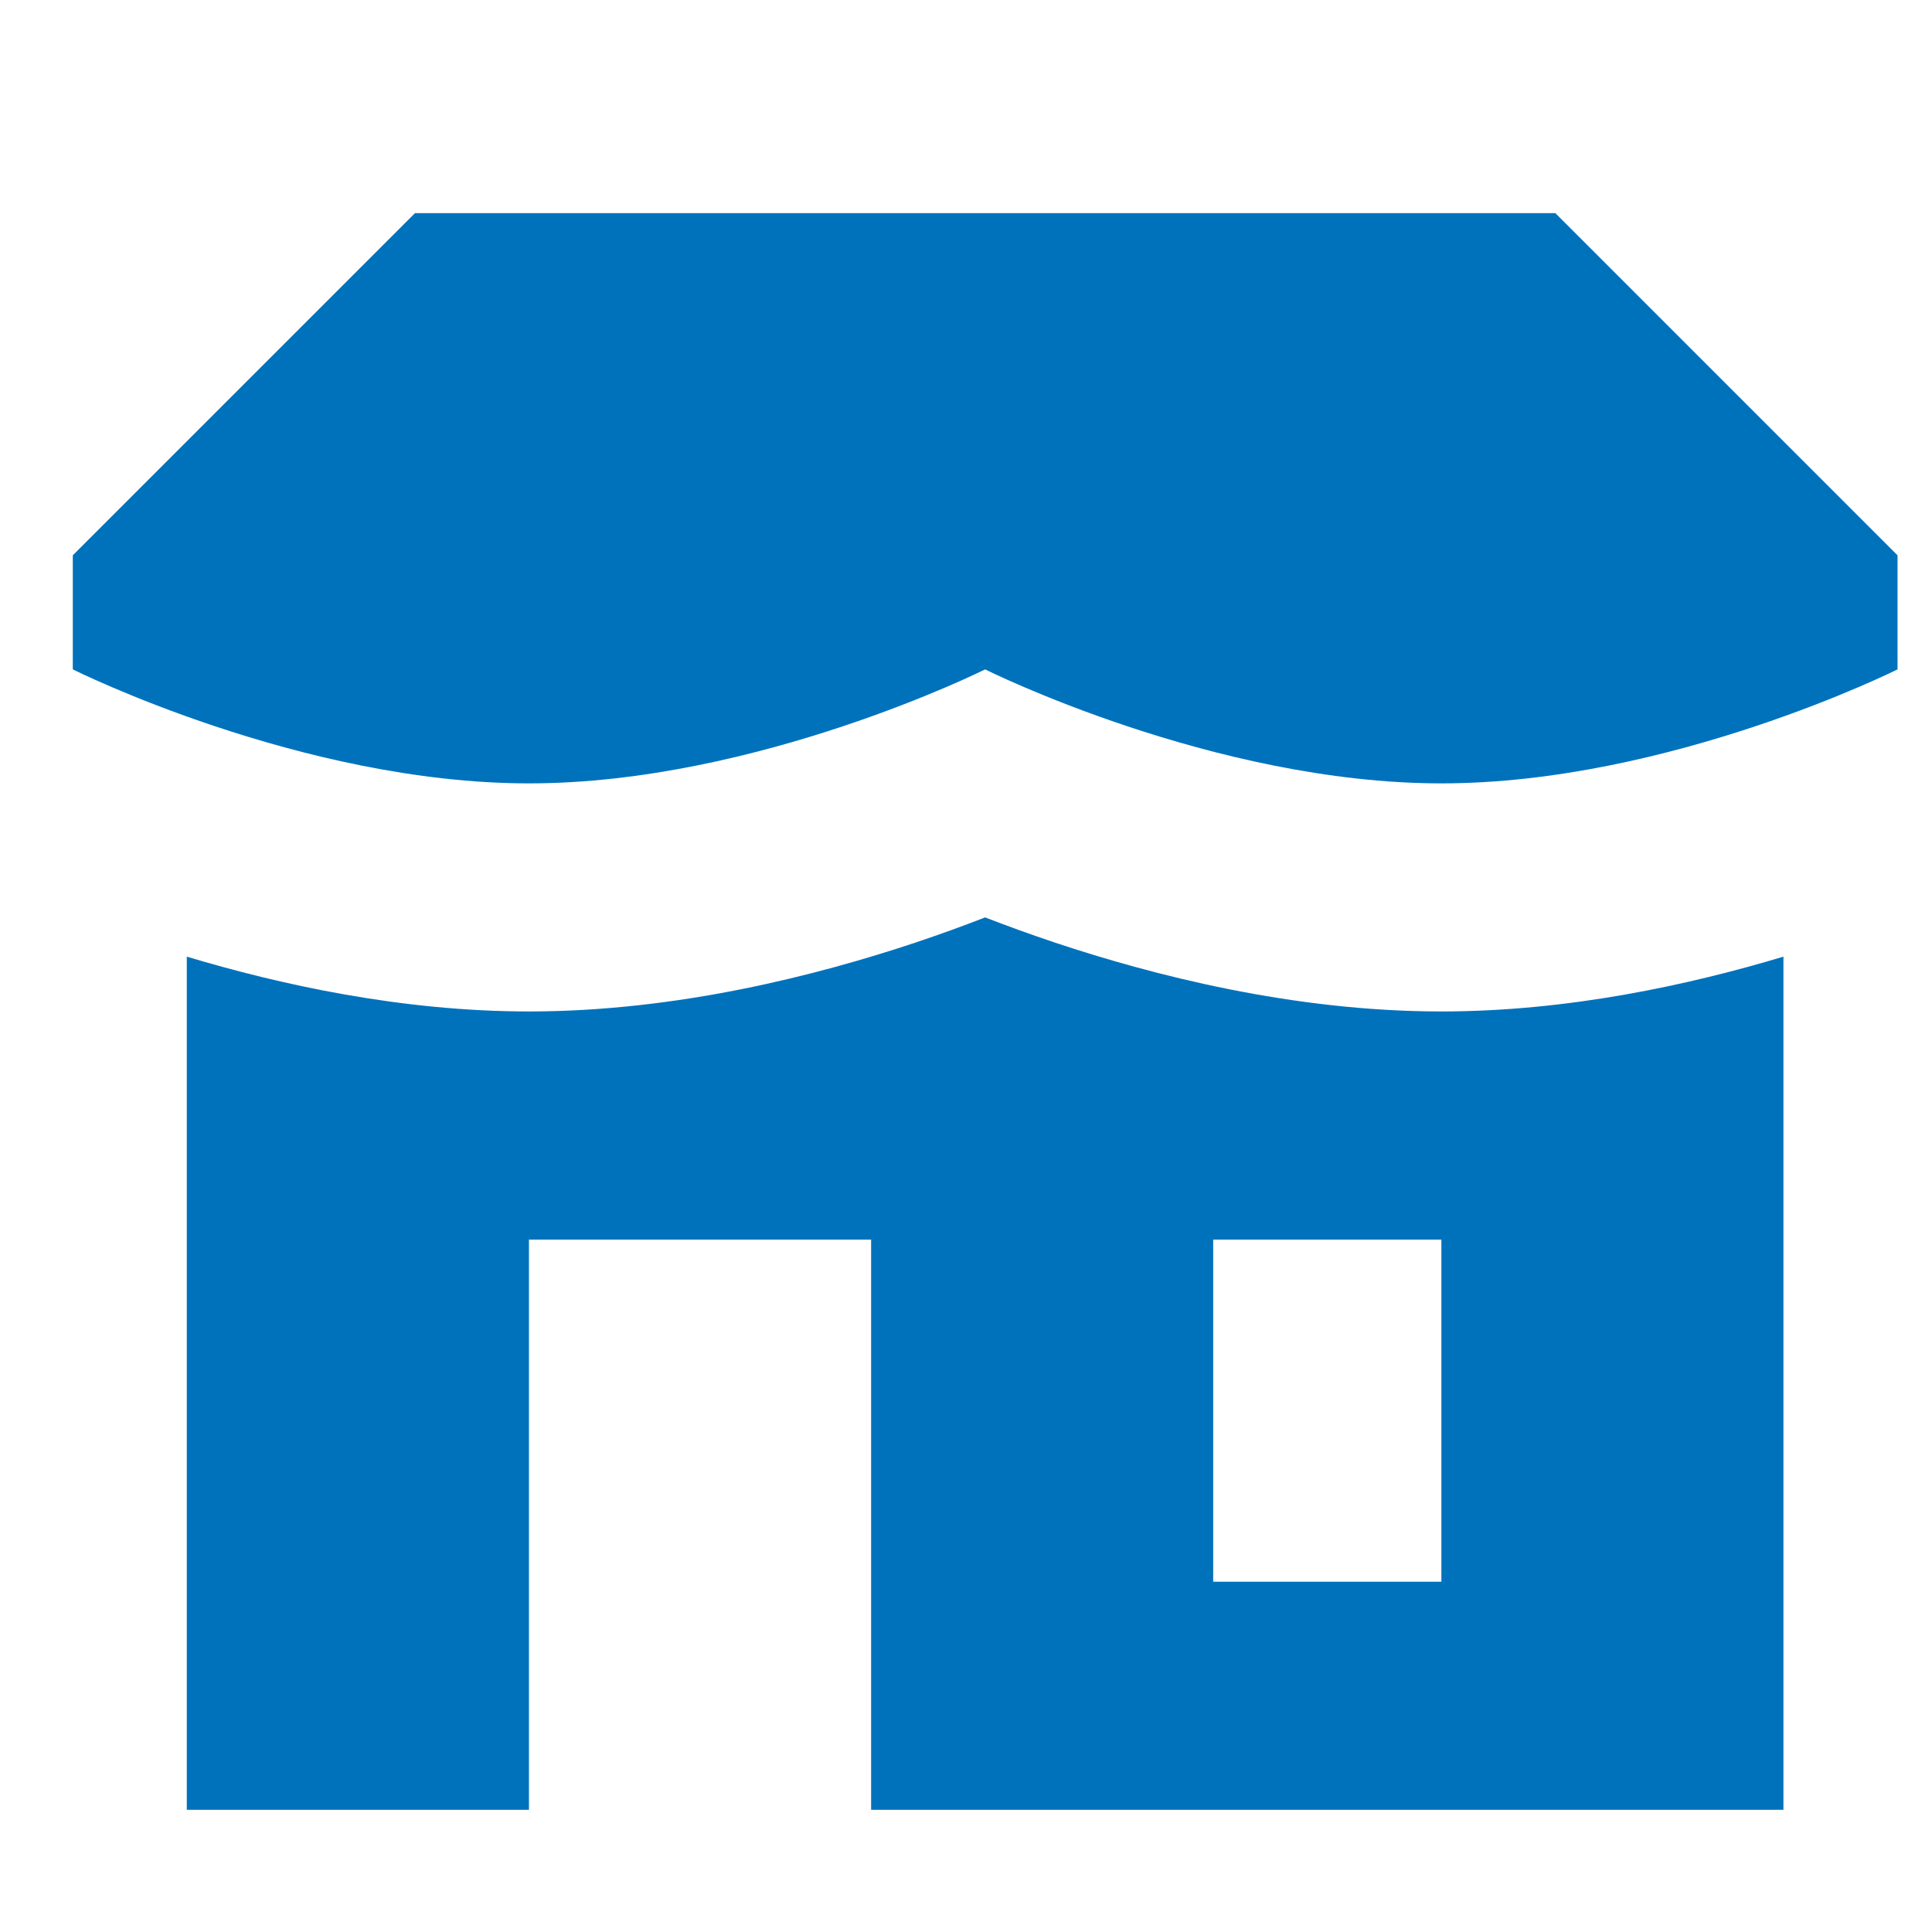
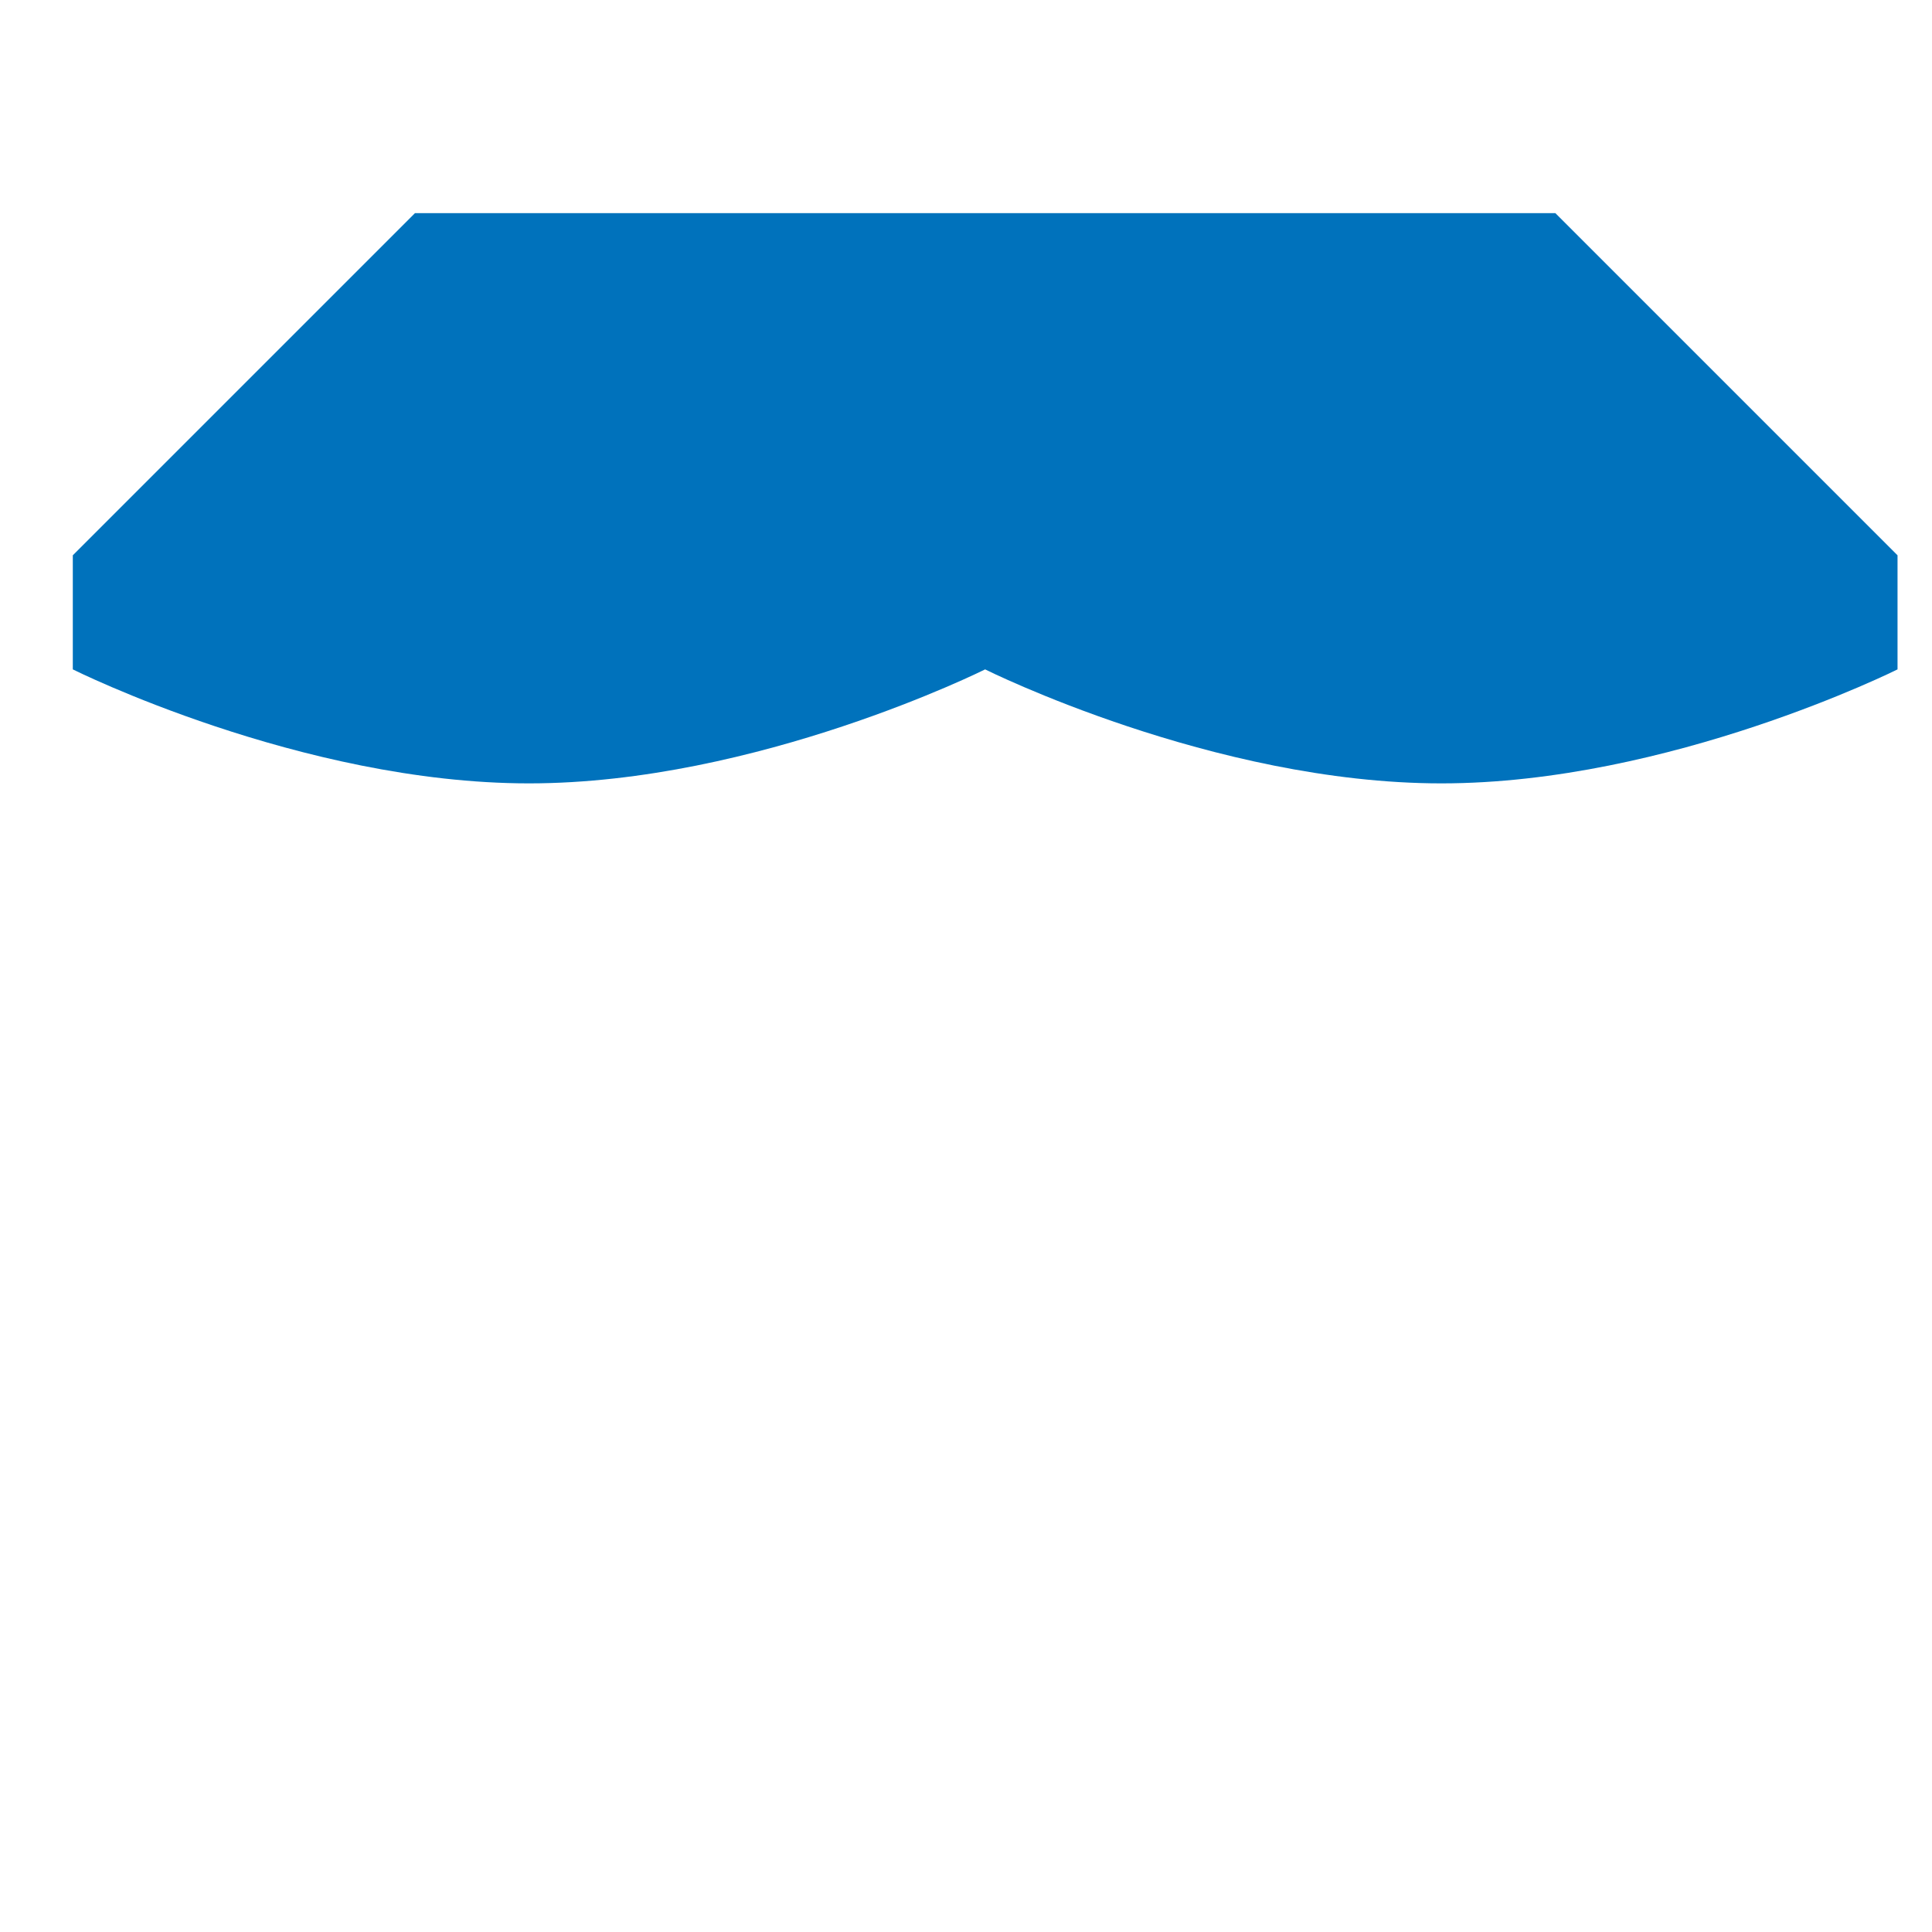
<svg xmlns="http://www.w3.org/2000/svg" width="19" height="19" viewBox="0 0 19 19" fill="none">
  <g clip-path="url(#clip0_34_147)">
-     <path d="M4.081 2.096L0.716 5.461V6.583C0.716 6.583 2.959 7.704 5.202 7.704C7.445 7.704 9.688 6.583 9.688 6.583C9.688 6.583 11.931 7.704 14.175 7.704C16.418 7.704 18.661 6.583 18.661 6.583V5.461L15.296 2.096H4.081Z" fill="#0072BC" />
-     <path fill-rule="evenodd" clip-rule="evenodd" d="M1.837 17.798V9.408C2.753 9.683 3.948 9.947 5.202 9.947C6.663 9.947 8.043 9.589 8.996 9.272C9.25 9.187 9.483 9.102 9.688 9.022C9.894 9.102 10.127 9.187 10.381 9.272C11.334 9.589 12.714 9.947 14.175 9.947C15.429 9.947 16.623 9.683 17.539 9.408V17.798H8.567V12.191H5.202V17.798H1.837ZM14.175 12.191H11.931V15.555H14.175V12.191Z" fill="#0072BC" />
+     <path d="M4.081 2.096L0.716 5.461V6.583C0.716 6.583 2.959 7.704 5.202 7.704C7.445 7.704 9.688 6.583 9.688 6.583C9.688 6.583 11.931 7.704 14.175 7.704C16.418 7.704 18.661 6.583 18.661 6.583V5.461L15.296 2.096Z" fill="#0072BC" />
  </g>
  <defs>
    <clipPath id="clip0_34_147">
      <rect width="17.945" height="17.945" fill="white" transform="translate(0.716 0.975)" />
    </clipPath>
  </defs>
</svg>